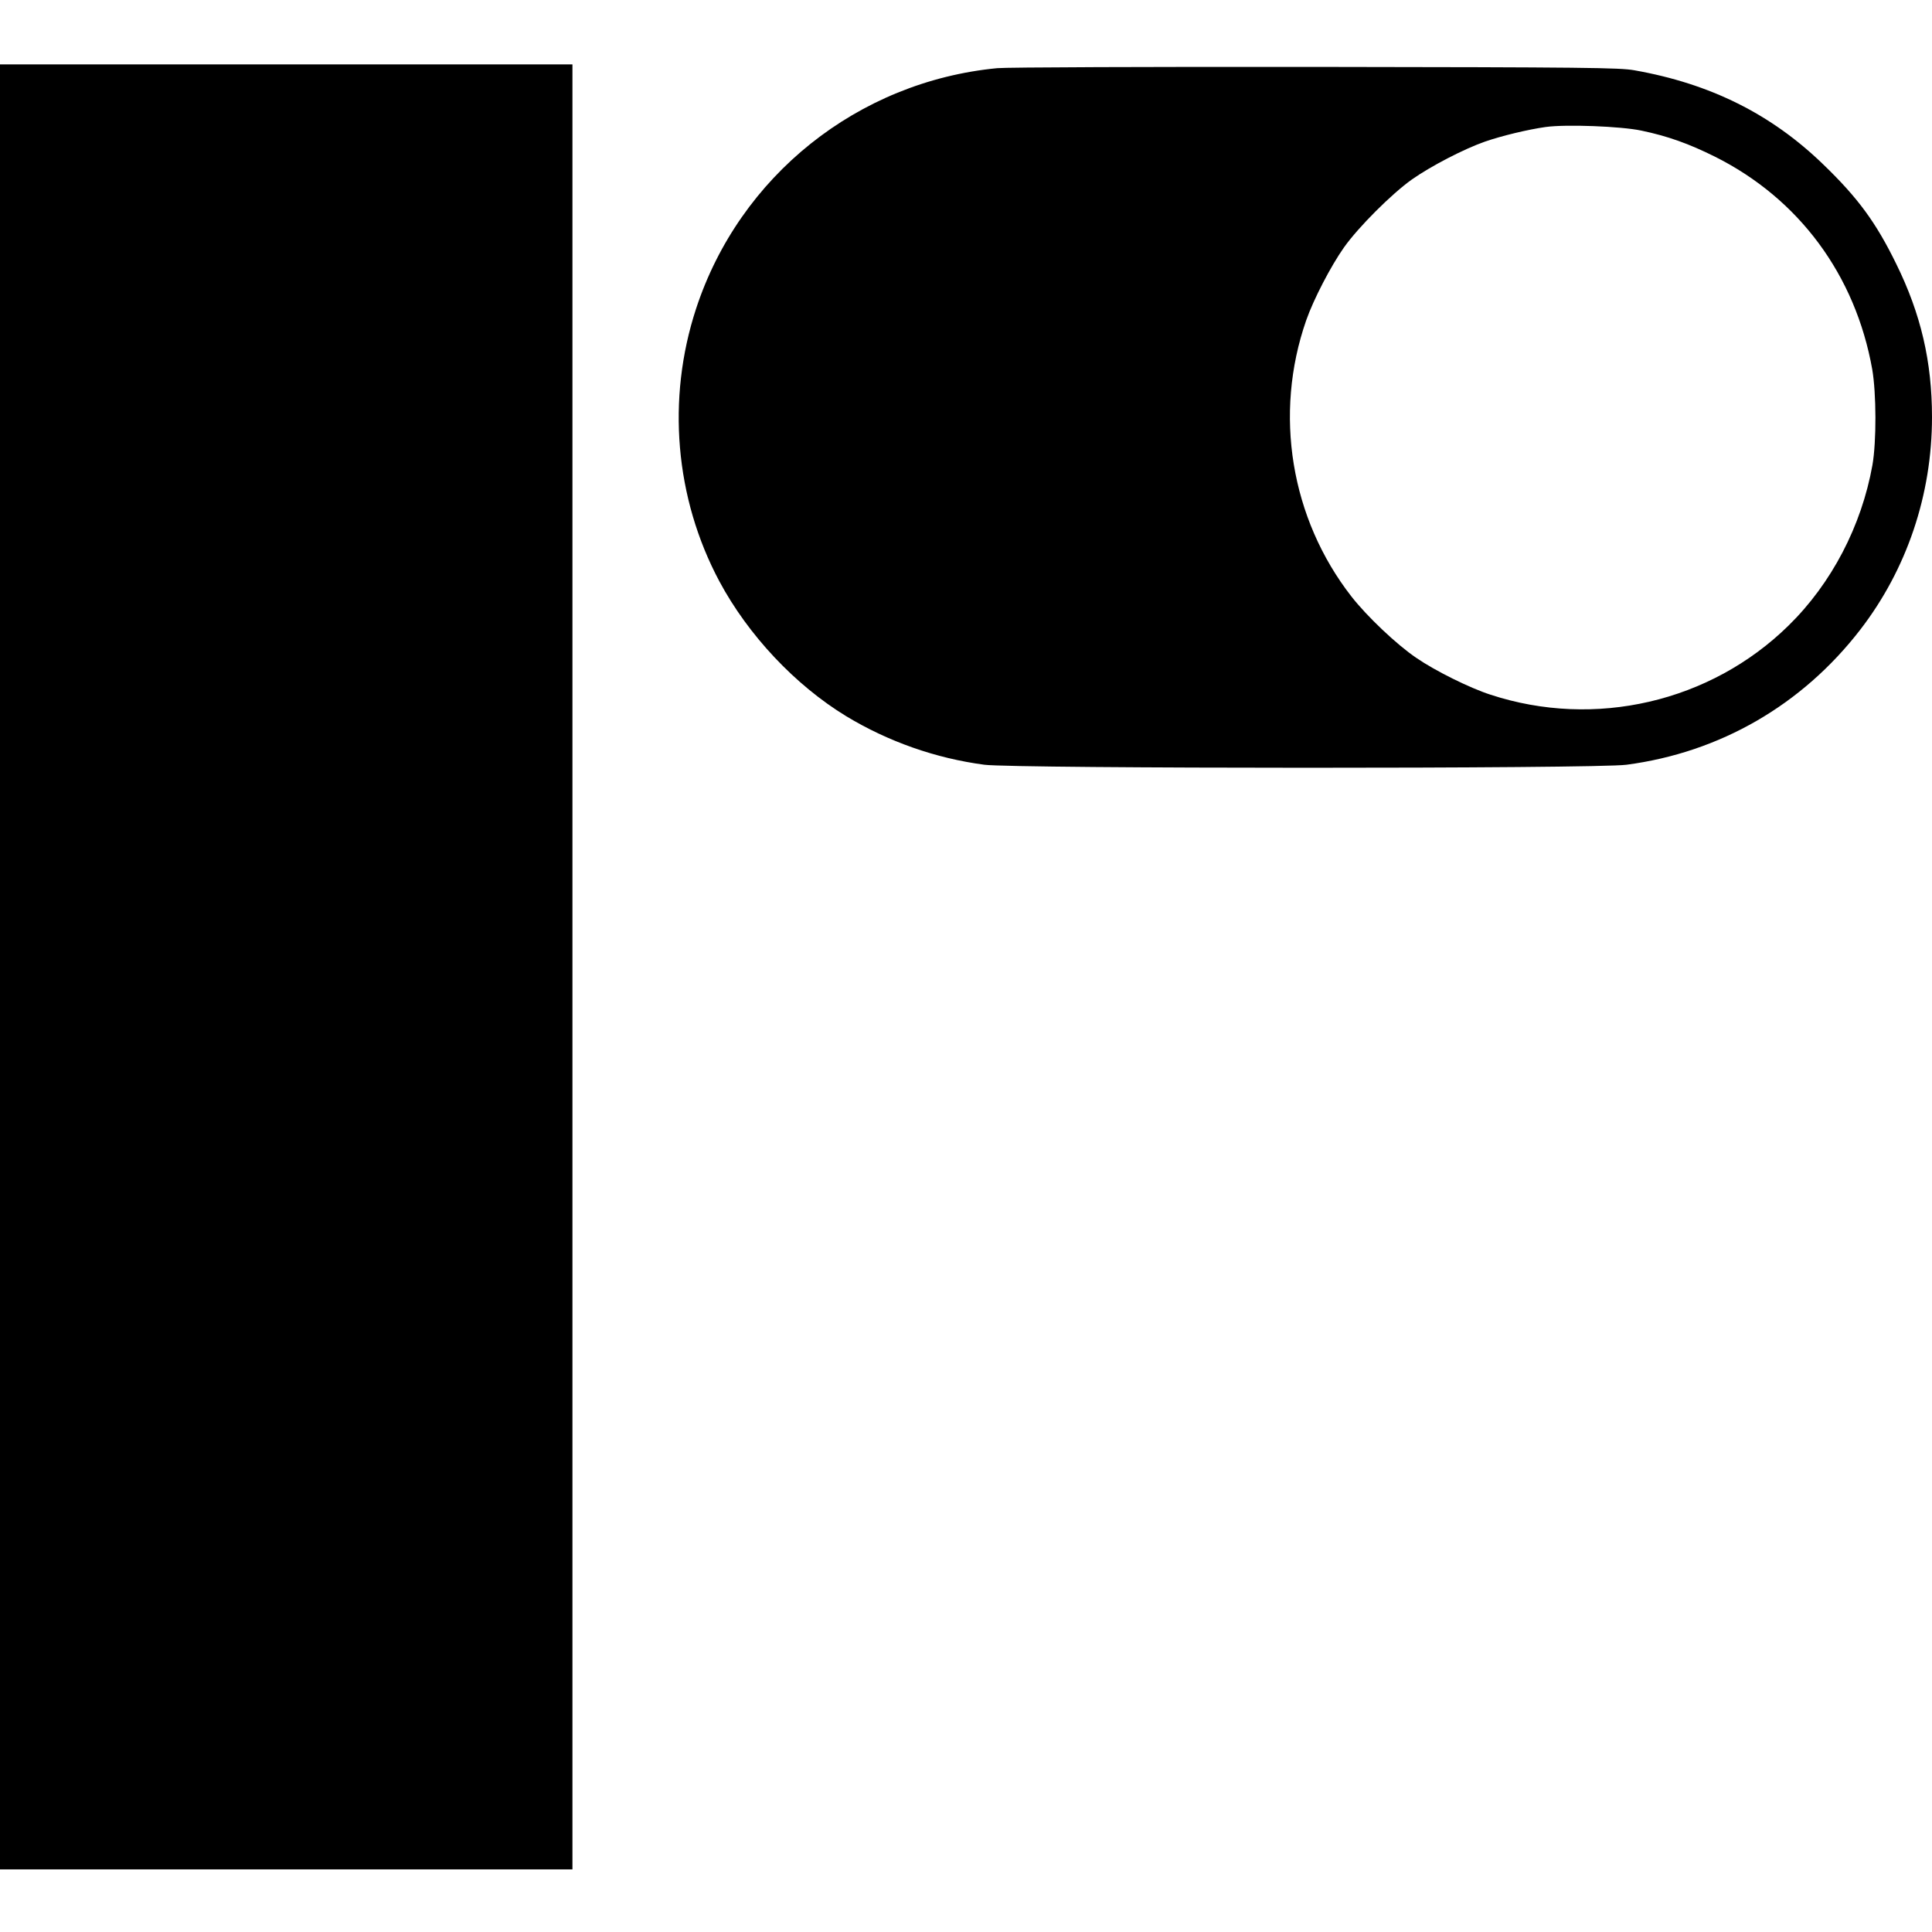
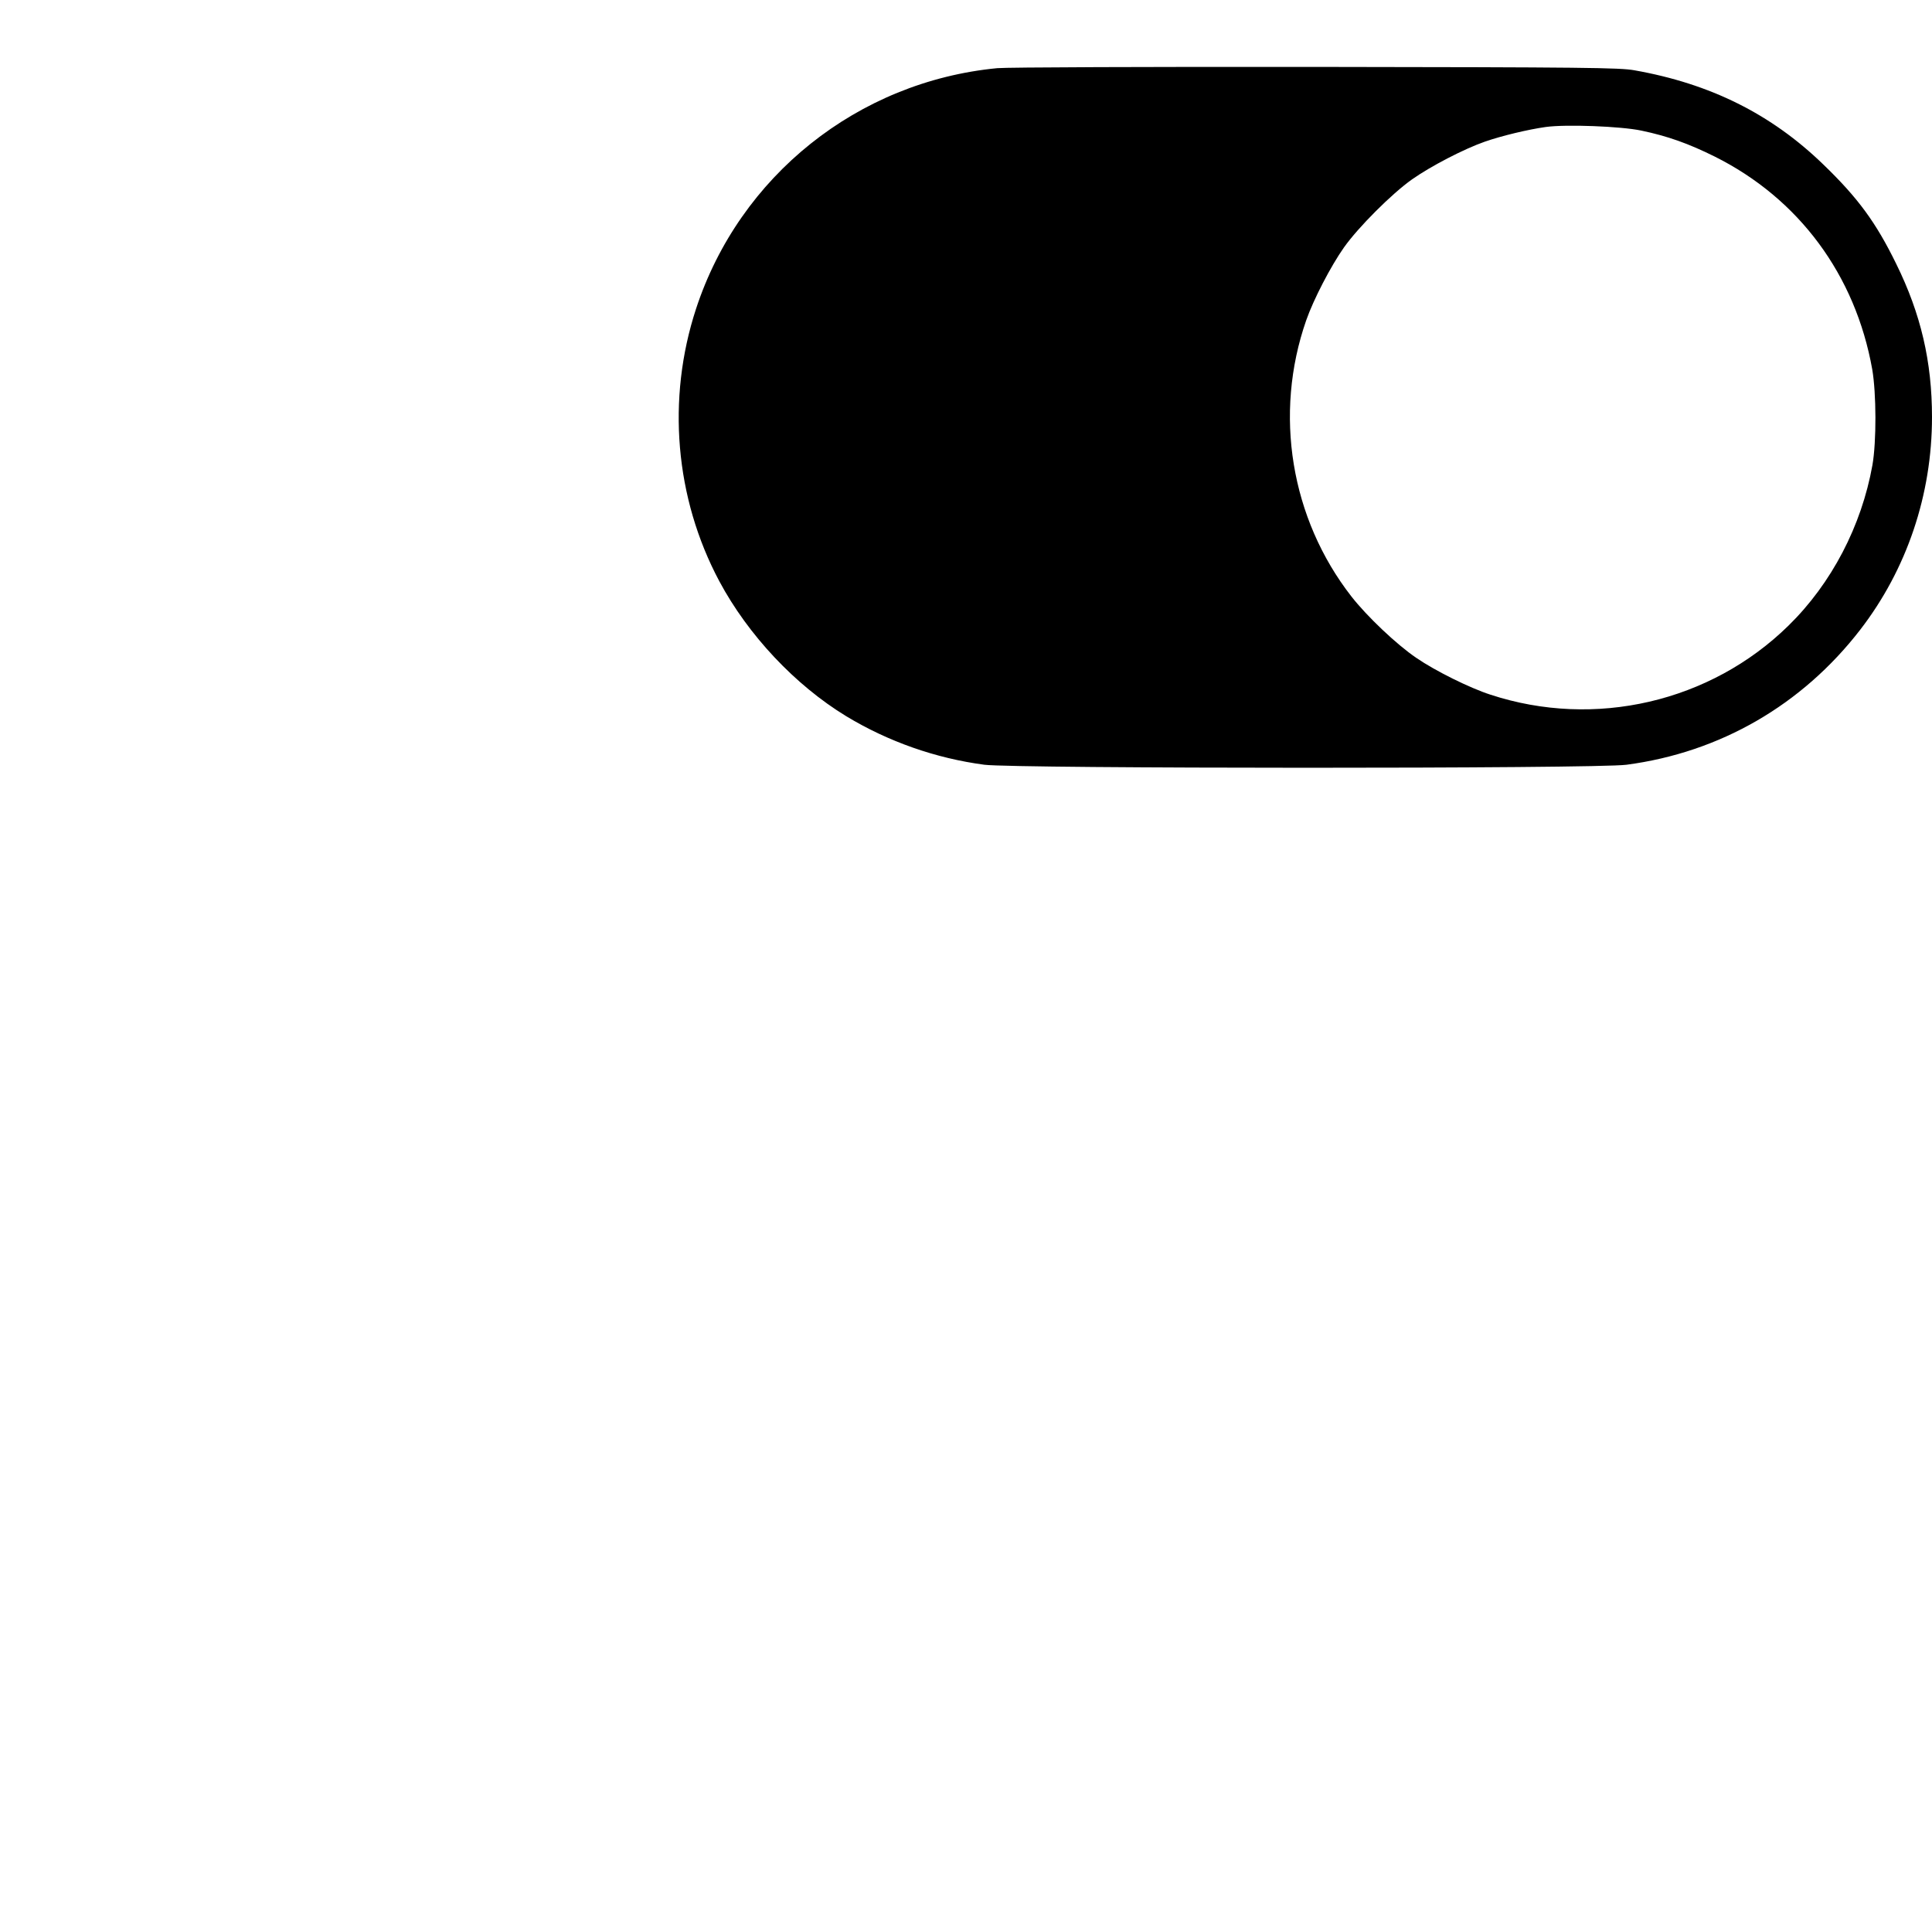
<svg xmlns="http://www.w3.org/2000/svg" version="1.0" width="1080pt" height="1080pt" viewBox="0 0 1080 1080" preserveAspectRatio="xMidYMid meet">
  <g transform="translate(0,1080) scale(0.1,-0.1)" fill="#000000" stroke="none">
-     <path d="M0 5395 l0 -5045 1600 0 1600 0 0 5045 0 5045 -1600 0 -1600 0 0 -5045z" />
    <path d="M5575 10419 c-780 -75 -1441 -603 -1684 -1345 -165 -504 -118 -1058 130 -1523 161 -301 424 -581 710 -755 235 -142 500 -235 772 -271 175 -22 3417 -23 3589 0 523 69 982 334 1307 755 260 337 401 754 401 1188 0 310 -62 577 -200 857 -113 231 -213 368 -408 556 -290 281 -631 451 -1055 526 -82 15 -271 17 -1782 19 -929 1 -1730 -2 -1780 -7z m3600 -349 c148 -31 265 -73 410 -145 471 -235 787 -662 881 -1190 23 -134 24 -403 1 -535 -61 -340 -228 -661 -469 -897 -436 -428 -1083 -578 -1667 -386 -115 37 -310 134 -413 205 -111 75 -277 233 -363 343 -340 436 -436 1021 -253 1545 41 117 137 302 211 407 80 113 267 300 380 380 105 74 290 170 407 211 95 33 241 68 340 82 114 16 422 4 535 -20z" />
  </g>
</svg>